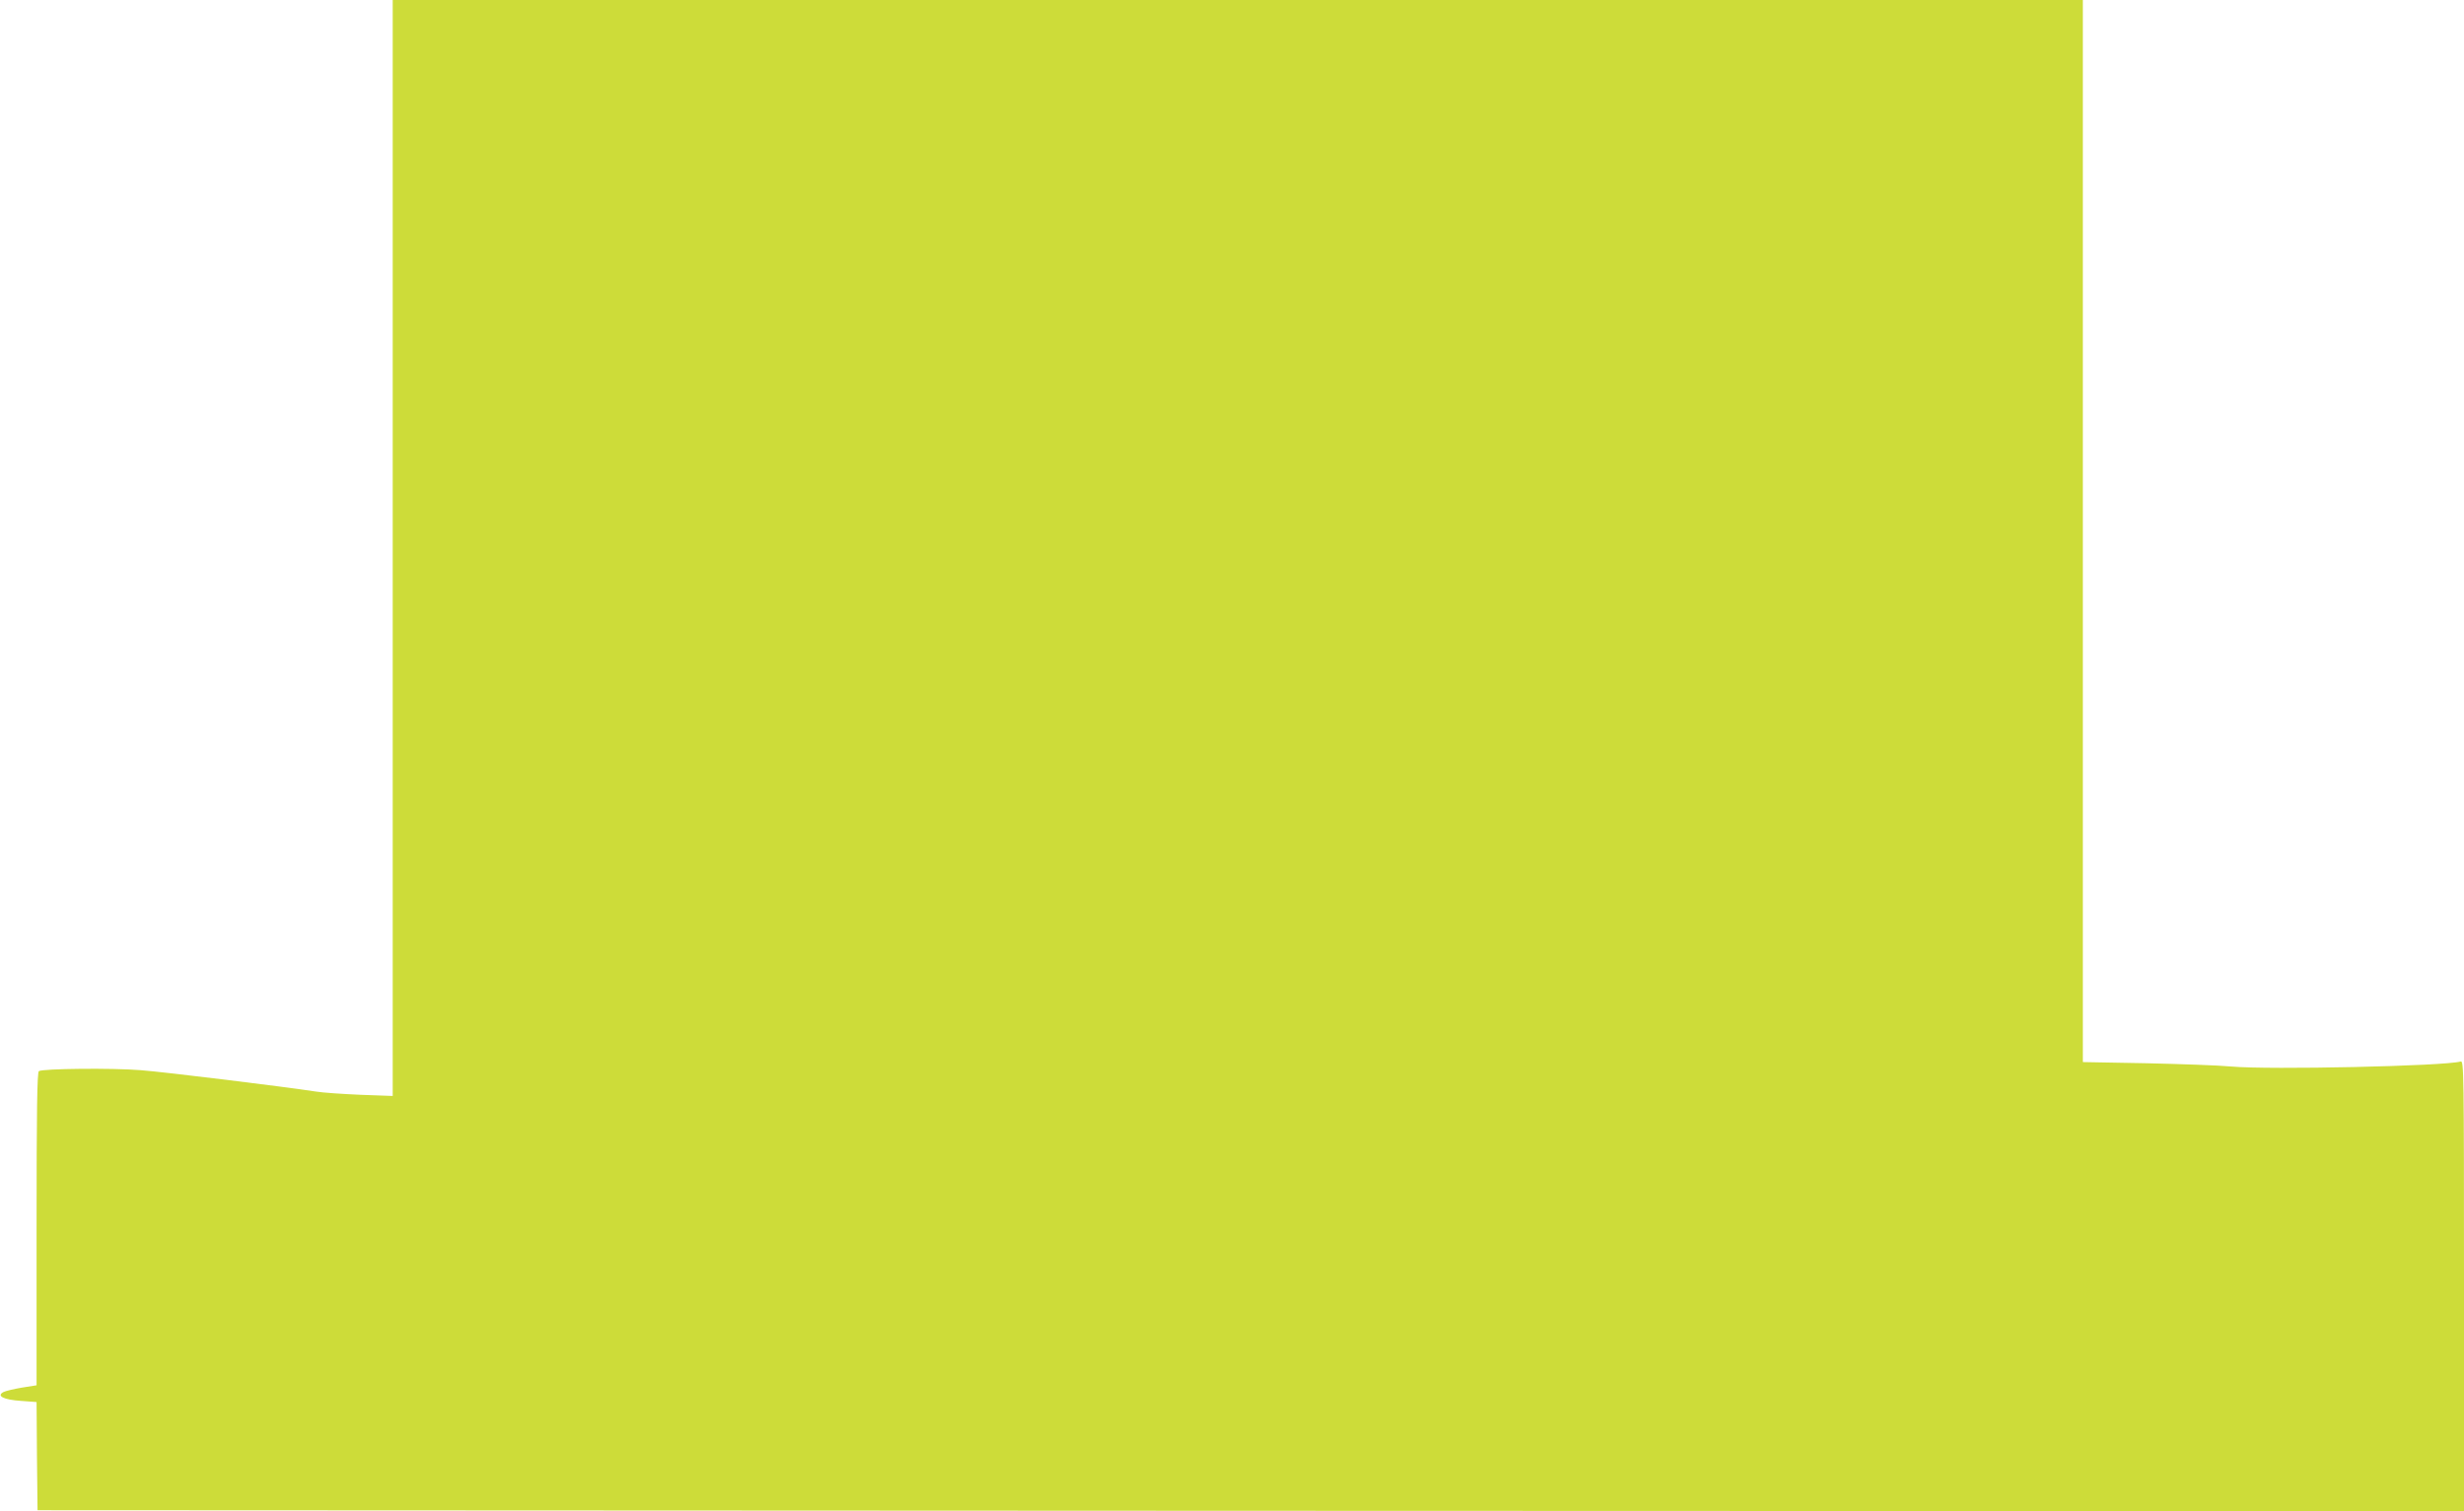
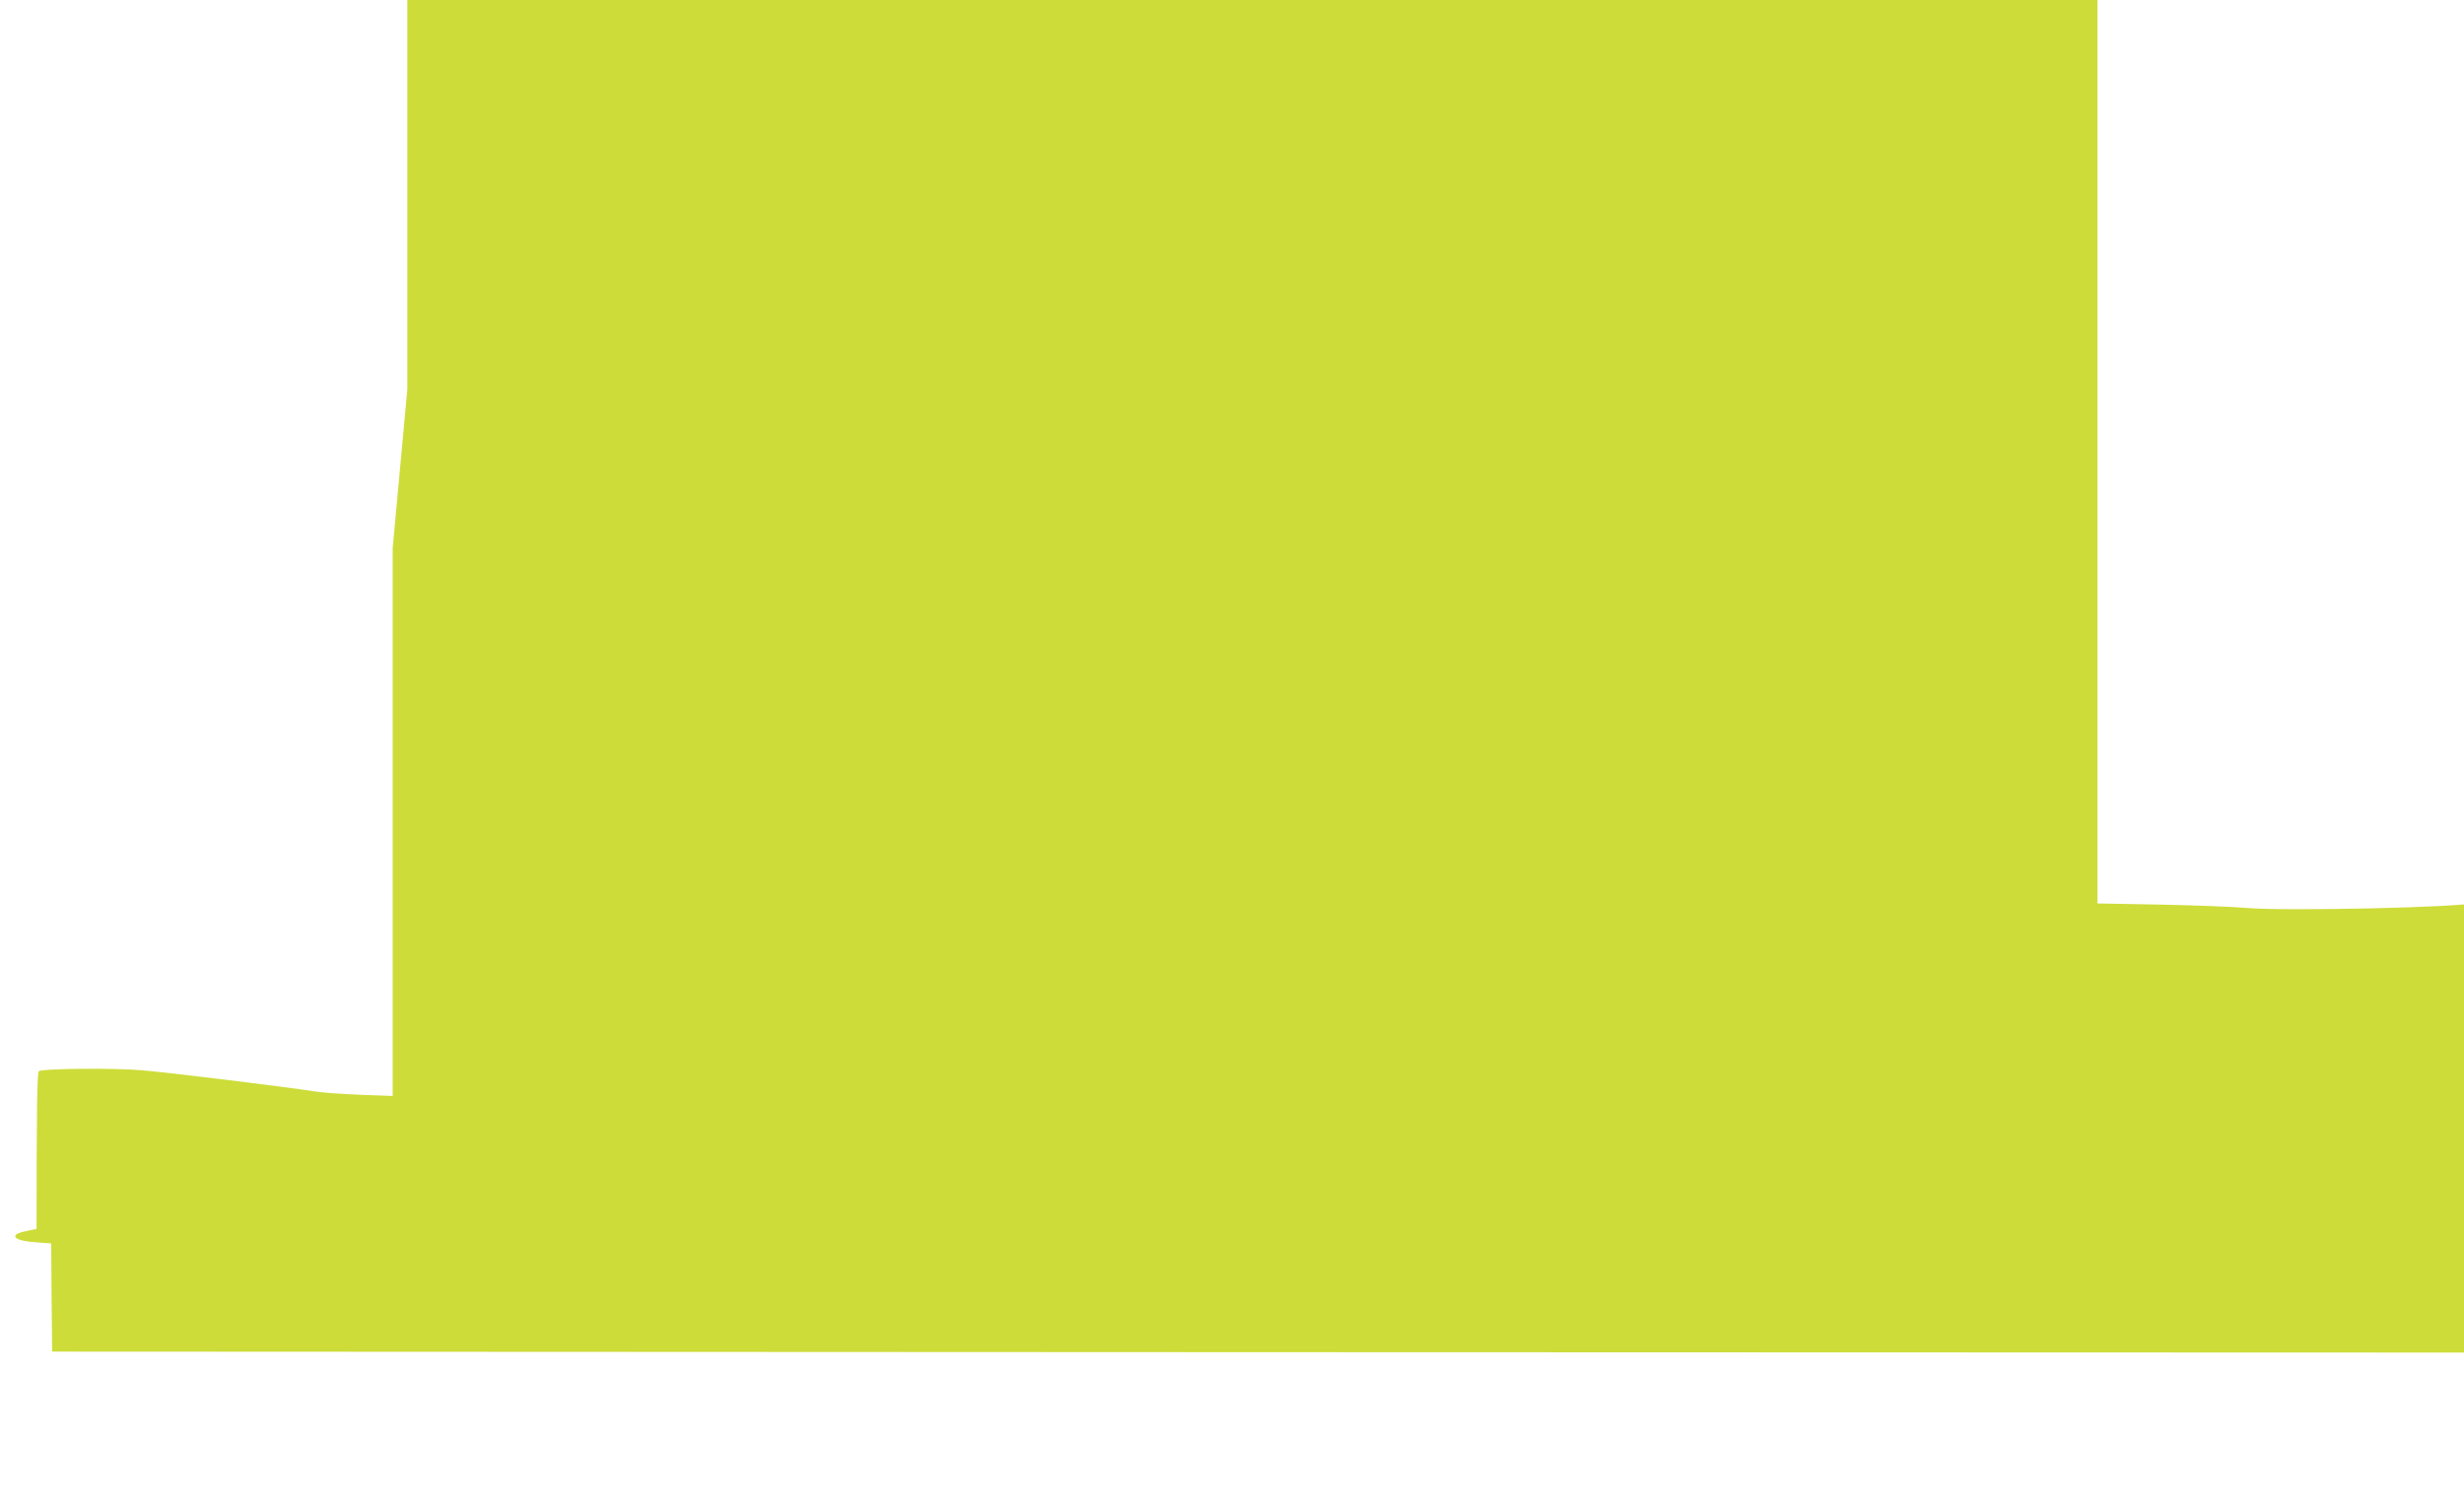
<svg xmlns="http://www.w3.org/2000/svg" version="1.0" width="1280pt" height="785pt" viewBox="0 0 1280 785" preserveAspectRatio="xMidYMid meet">
  <g transform="translate(0,785) scale(0.1,-0.1)" fill="#cddc39" stroke="none">
-     <path d="M2040 5003 l0 -2846 -167 6 c-93 4 -197 11 -233 17 -163 25 -779 101 -910 111 -149 12 -507 8 -528 -5 -9 -5 -12 -200 -12 -820 l0 -812 -76 -12 c-41 -7 -84 -17 -96 -23 -38 -20 0 -40 91 -46 l81 -6 2 -281 3 -281 6303 -3 6302 -2 0 1171 c0 1110 -1 1170 -17 1165 -83 -24 -994 -44 -1193 -26 -63 6 -262 13 -442 17 l-328 6 0 2758 0 2759 -4390 0 -4390 0 0 -2847z" />
+     <path d="M2040 5003 l0 -2846 -167 6 c-93 4 -197 11 -233 17 -163 25 -779 101 -910 111 -149 12 -507 8 -528 -5 -9 -5 -12 -200 -12 -820 c-41 -7 -84 -17 -96 -23 -38 -20 0 -40 91 -46 l81 -6 2 -281 3 -281 6303 -3 6302 -2 0 1171 c0 1110 -1 1170 -17 1165 -83 -24 -994 -44 -1193 -26 -63 6 -262 13 -442 17 l-328 6 0 2758 0 2759 -4390 0 -4390 0 0 -2847z" />
  </g>
</svg>